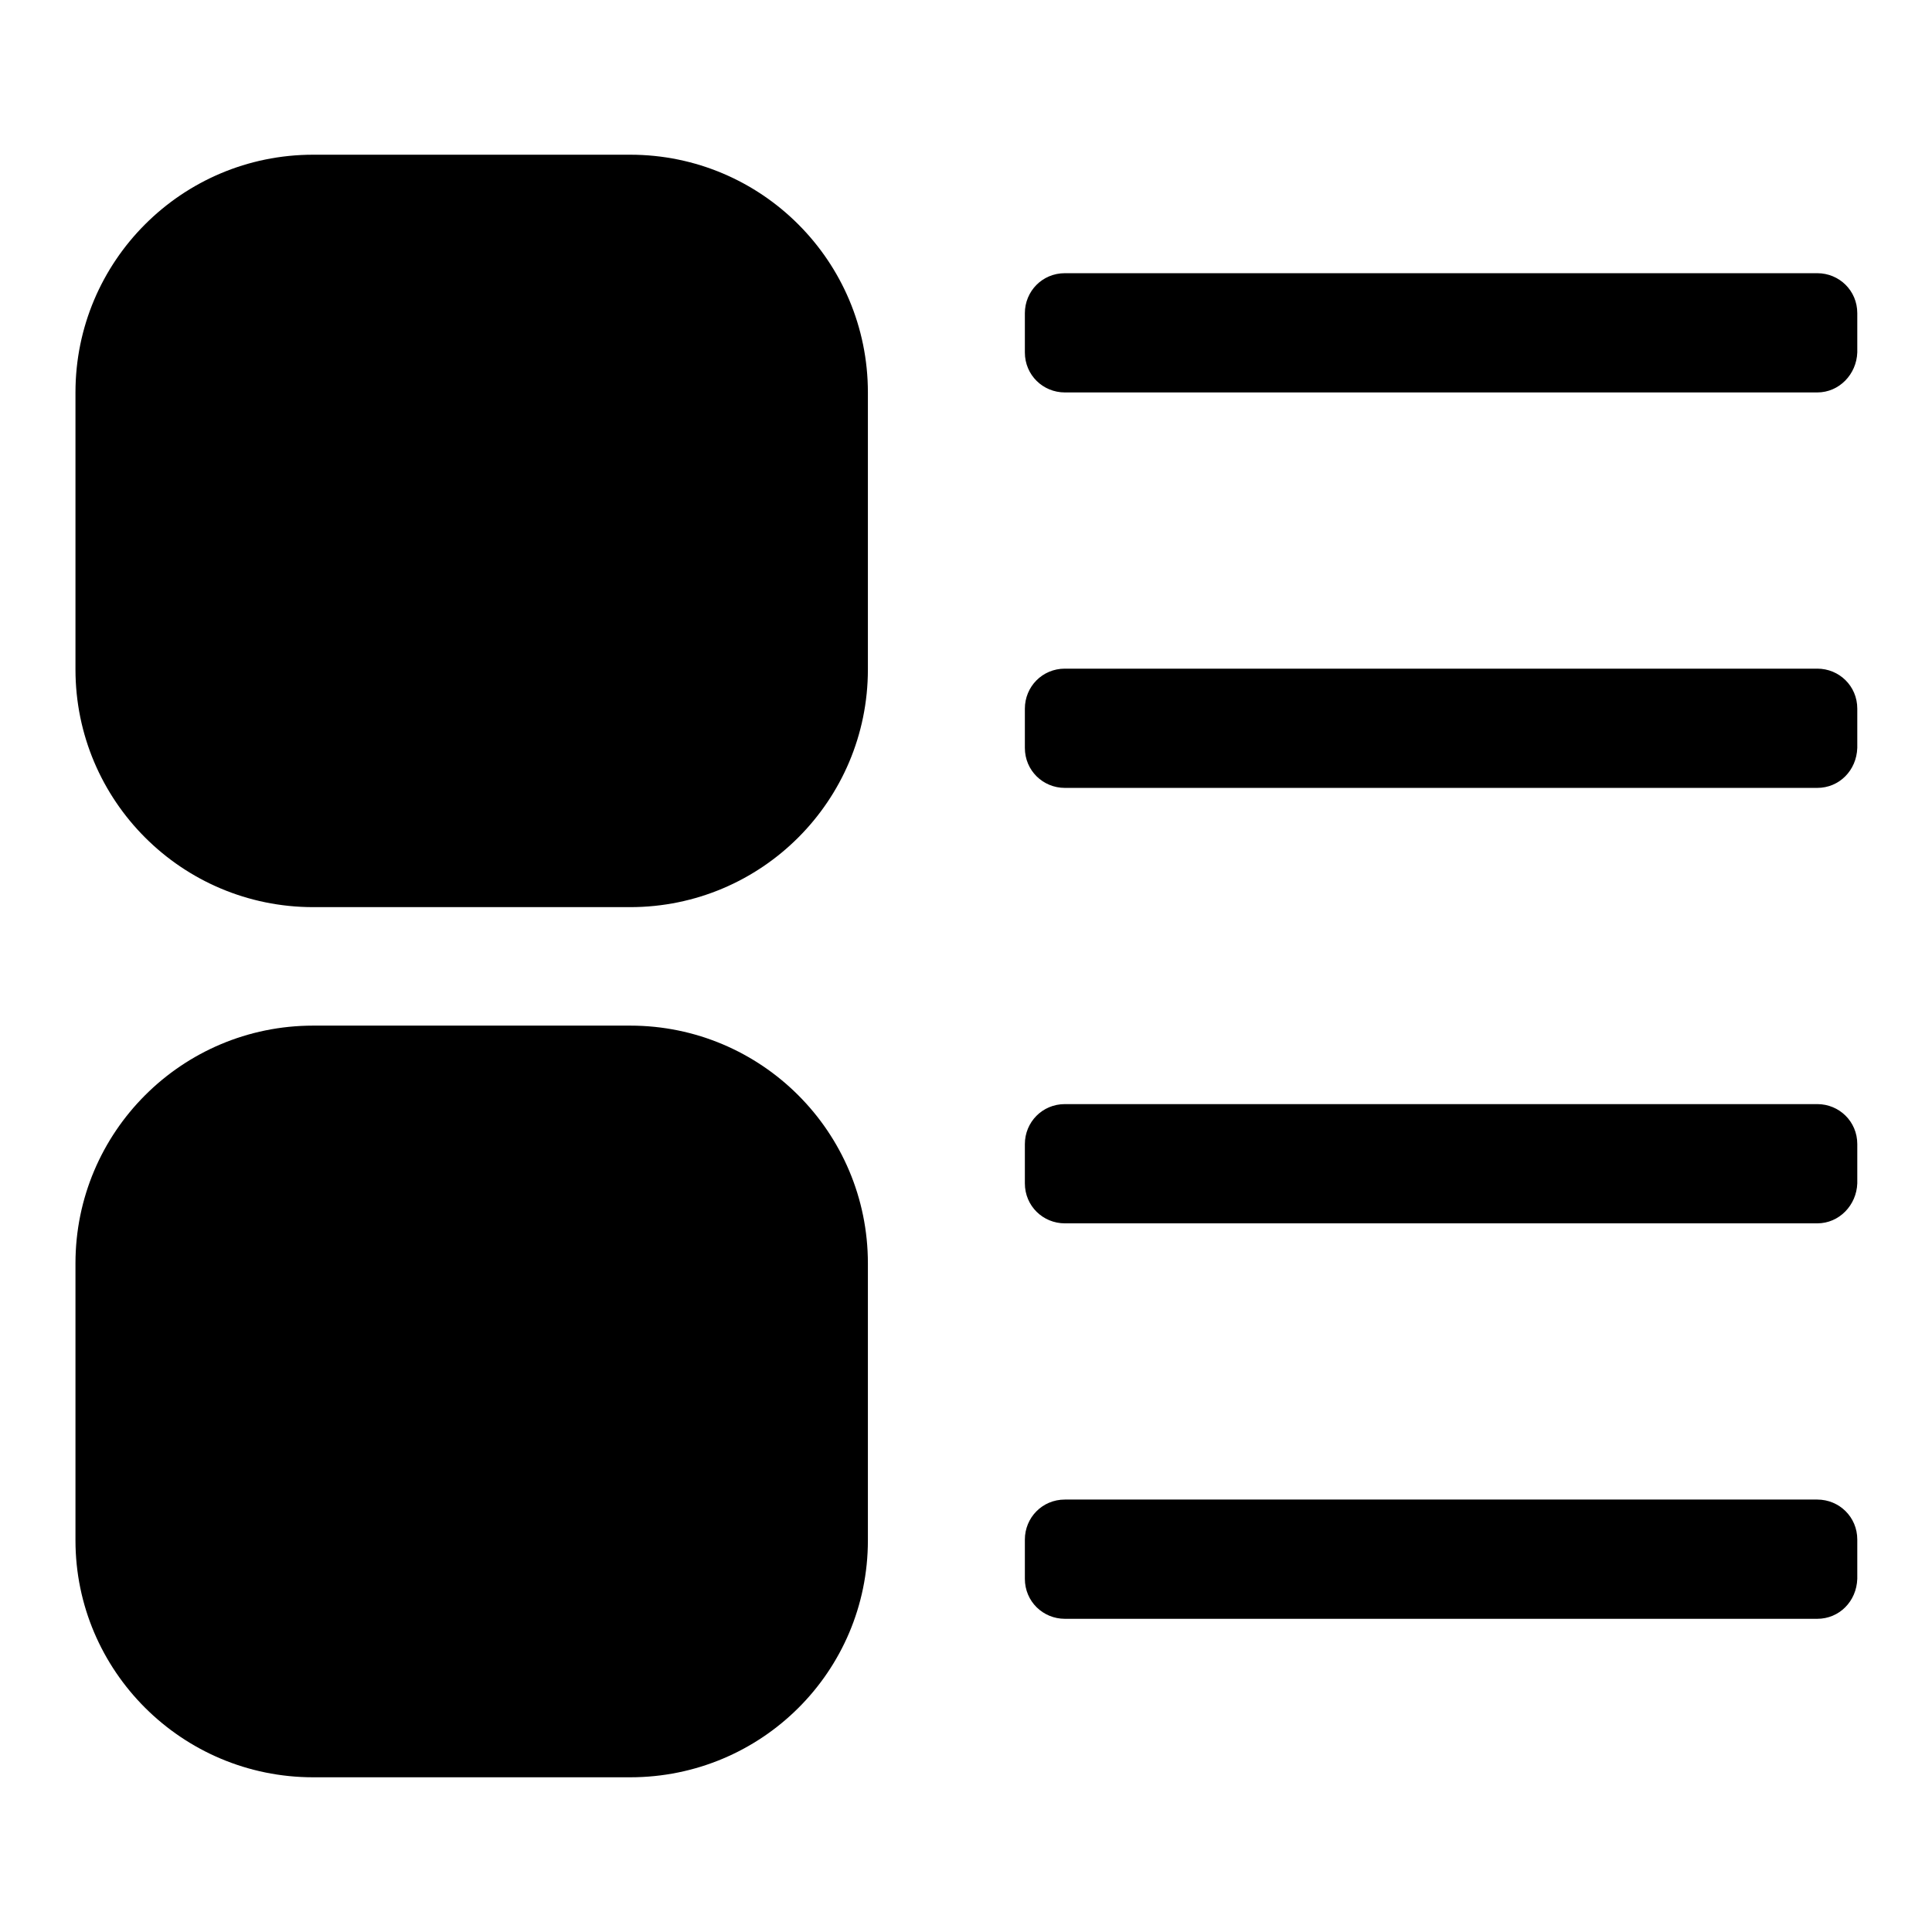
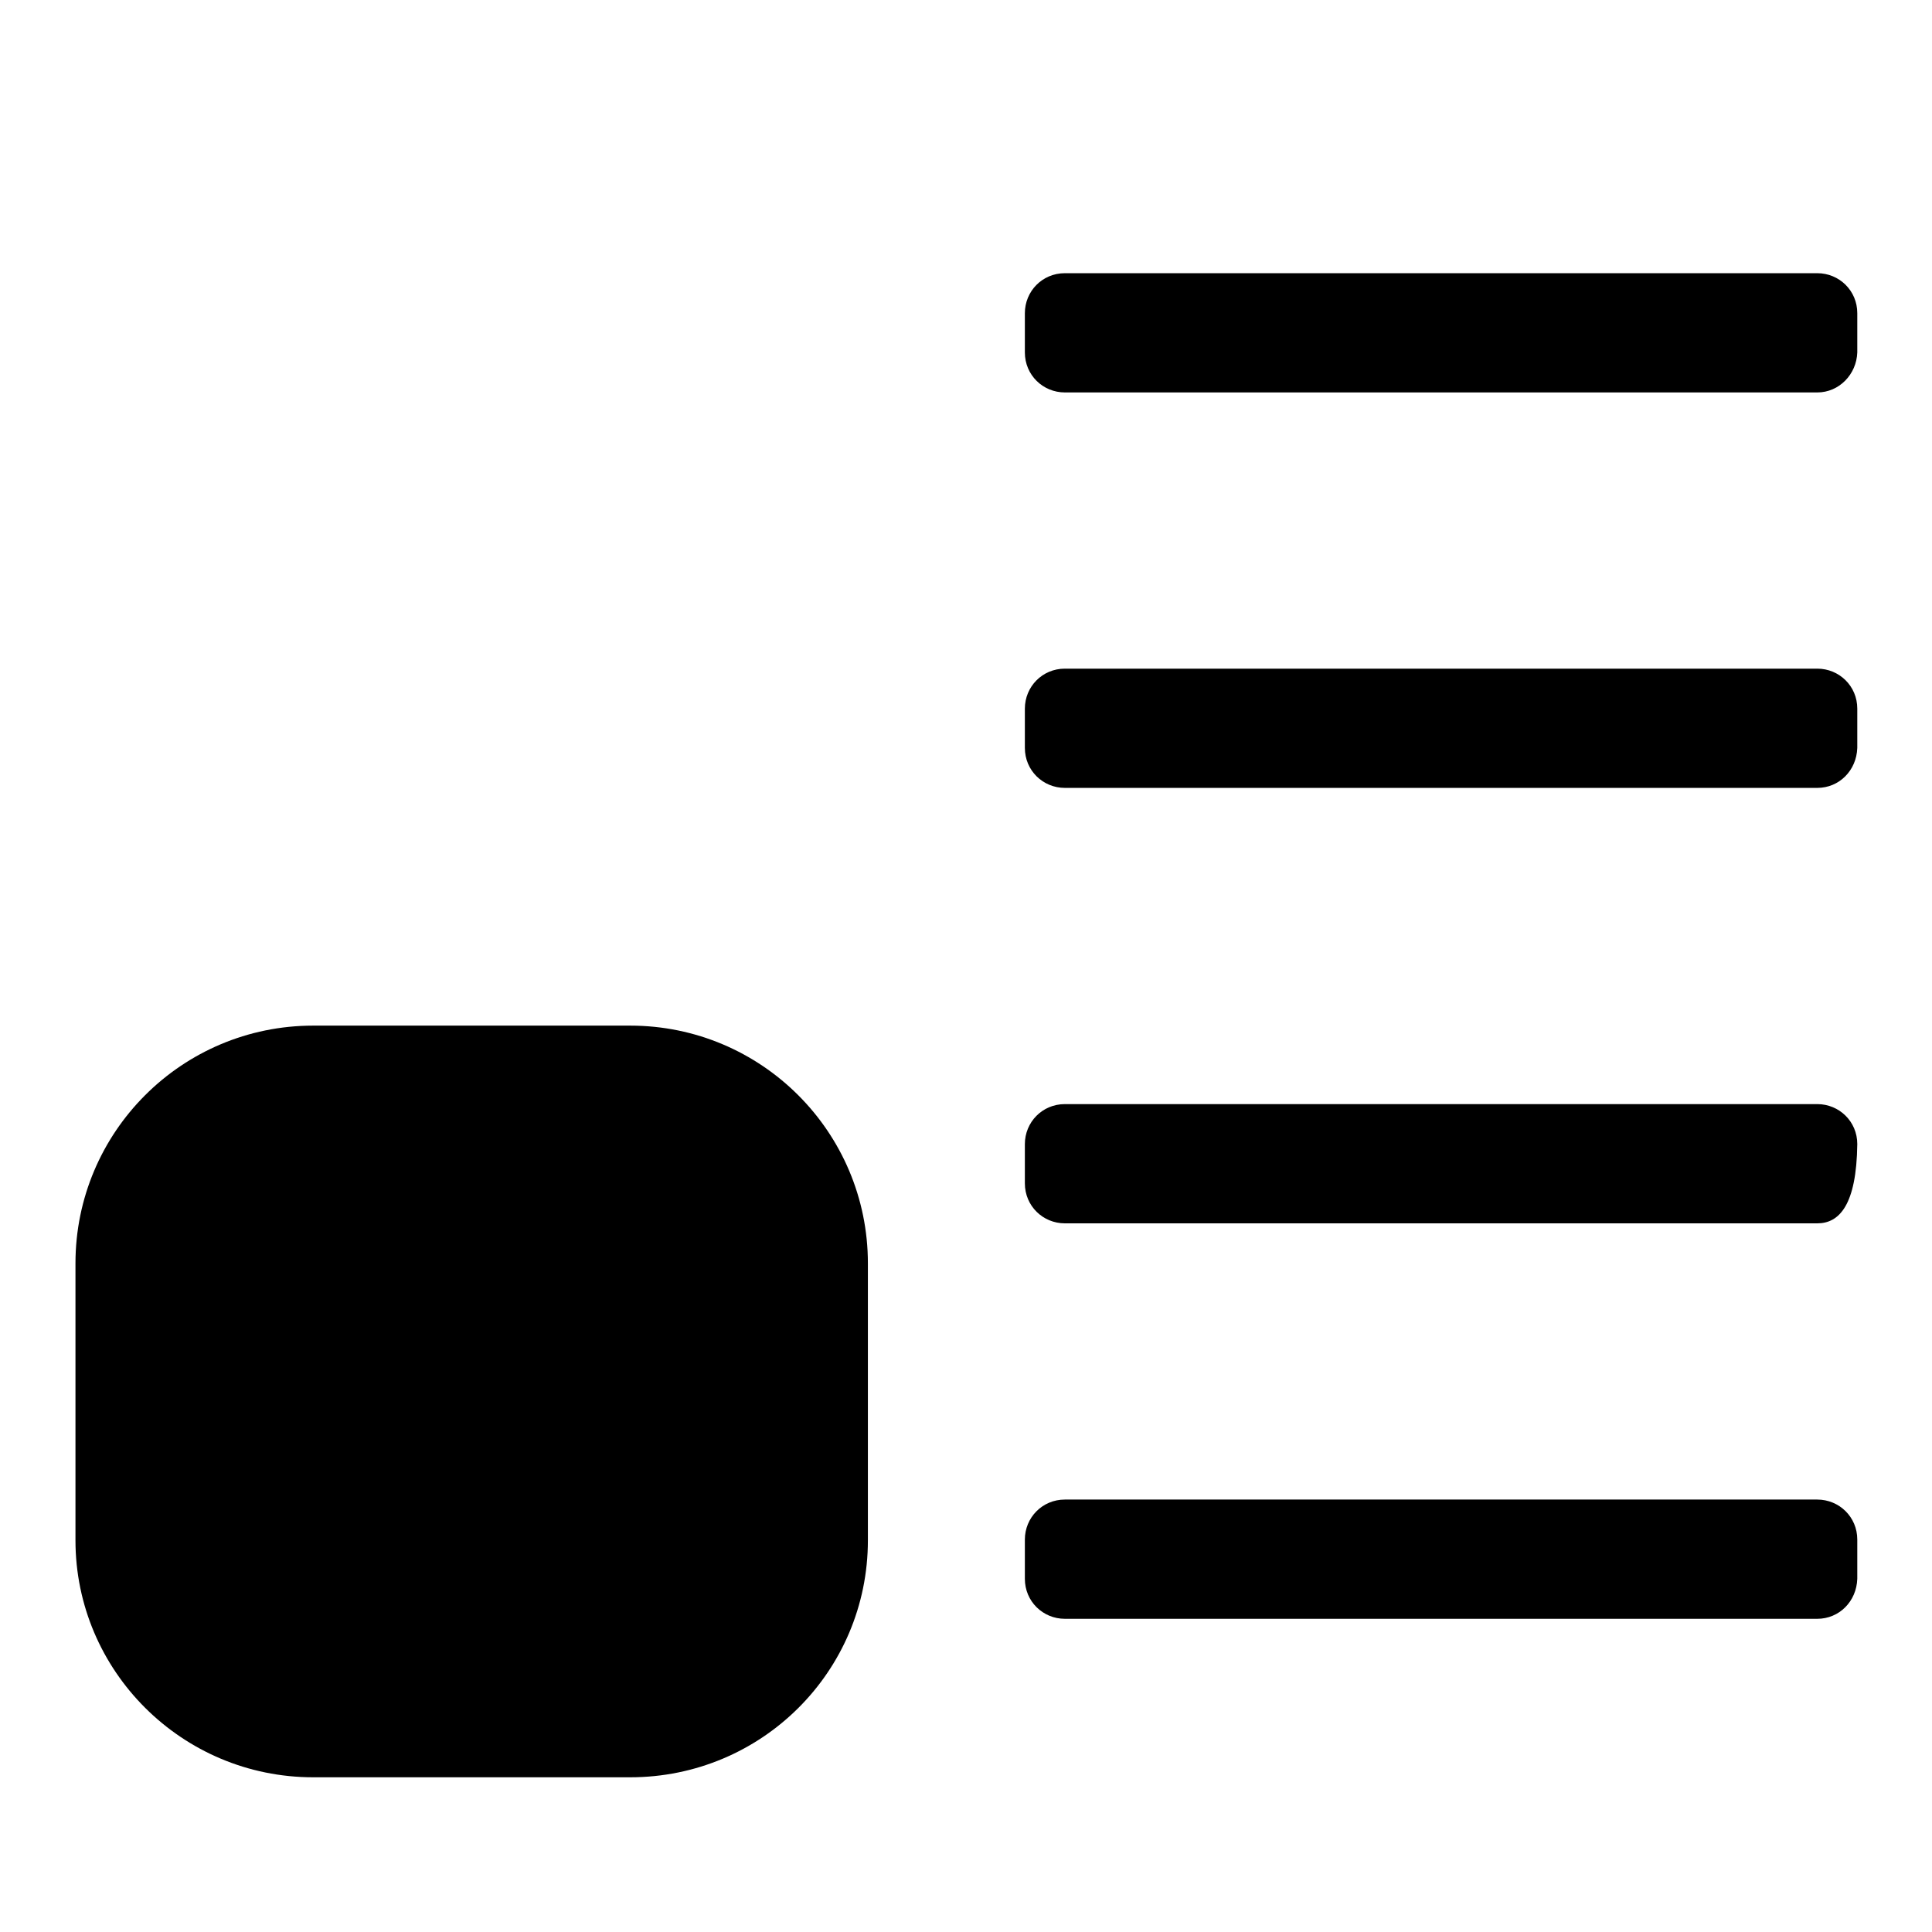
<svg xmlns="http://www.w3.org/2000/svg" version="1.1" x="0px" y="0px" viewBox="0 0 256 256" enable-background="new 0 0 256 256" xml:space="preserve">
  <g>
    <g>
-       <path fill="#000000" d="M41.5,20.5h42c17.4,0,31.5,14.1,31.5,31.5v36.7c0,17.4-14.1,31.5-31.5,31.5h-42c-17.4,0-31.5-14.1-31.5-31.5V52C10,34.6,24.1,20.5,41.5,20.5L41.5,20.5z M36.2,36.2h52.4c5.8,0,10.5,4.7,10.5,10.5v47.2c0,5.8-4.7,10.5-10.5,10.5H36.2c-5.8,0-10.5-4.7-10.5-10.5V46.7C25.7,40.9,30.4,36.2,36.2,36.2L36.2,36.2z" />
      <path fill="#000000" d="M41.5,135.9h42c17.4,0,31.5,14.1,31.5,31.5v36.7c0,17.4-14.1,31.4-31.5,31.4h-42c-17.4,0-31.5-14.1-31.5-31.4v-36.7C10,150,24.1,135.9,41.5,135.9L41.5,135.9z M36.2,151.6h52.4c5.8,0,10.5,4.7,10.5,10.5v47.2c0,5.8-4.7,10.5-10.5,10.5H36.2c-5.8,0-10.5-4.7-10.5-10.5v-47.2C25.7,156.3,30.4,151.6,36.2,151.6L36.2,151.6z" />
-       <path fill="#000000" d="M240.8,52h-99.7c-2.9,0-5.3-2.3-5.3-5.3v-5.2c0-2.9,2.3-5.3,5.3-5.3h99.7c2.9,0,5.3,2.3,5.3,5.3v5.2C246,49.6,243.7,52,240.8,52L240.8,52z M240.8,104.4h-99.7c-2.9,0-5.3-2.3-5.3-5.3v-5.2c0-2.9,2.3-5.3,5.3-5.3h99.7c2.9,0,5.3,2.3,5.3,5.3v5.2C246,102.1,243.7,104.4,240.8,104.4L240.8,104.4z M240.8,162.1h-99.7c-2.9,0-5.3-2.3-5.3-5.3v-5.2c0-2.9,2.3-5.3,5.3-5.3h99.7c2.9,0,5.3,2.3,5.3,5.3v5.2C246,159.7,243.7,162.1,240.8,162.1L240.8,162.1z M240.8,214.5h-99.7c-2.9,0-5.3-2.3-5.3-5.3v-5.2c0-2.9,2.3-5.3,5.3-5.3h99.7c2.9,0,5.3,2.3,5.3,5.3v5.2C246,212.2,243.7,214.5,240.8,214.5L240.8,214.5z" />
+       <path fill="#000000" d="M240.8,52h-99.7c-2.9,0-5.3-2.3-5.3-5.3v-5.2c0-2.9,2.3-5.3,5.3-5.3h99.7c2.9,0,5.3,2.3,5.3,5.3v5.2C246,49.6,243.7,52,240.8,52L240.8,52z M240.8,104.4h-99.7c-2.9,0-5.3-2.3-5.3-5.3v-5.2c0-2.9,2.3-5.3,5.3-5.3h99.7c2.9,0,5.3,2.3,5.3,5.3v5.2C246,102.1,243.7,104.4,240.8,104.4L240.8,104.4z M240.8,162.1h-99.7c-2.9,0-5.3-2.3-5.3-5.3v-5.2c0-2.9,2.3-5.3,5.3-5.3h99.7c2.9,0,5.3,2.3,5.3,5.3C246,159.7,243.7,162.1,240.8,162.1L240.8,162.1z M240.8,214.5h-99.7c-2.9,0-5.3-2.3-5.3-5.3v-5.2c0-2.9,2.3-5.3,5.3-5.3h99.7c2.9,0,5.3,2.3,5.3,5.3v5.2C246,212.2,243.7,214.5,240.8,214.5L240.8,214.5z" />
    </g>
  </g>
</svg>